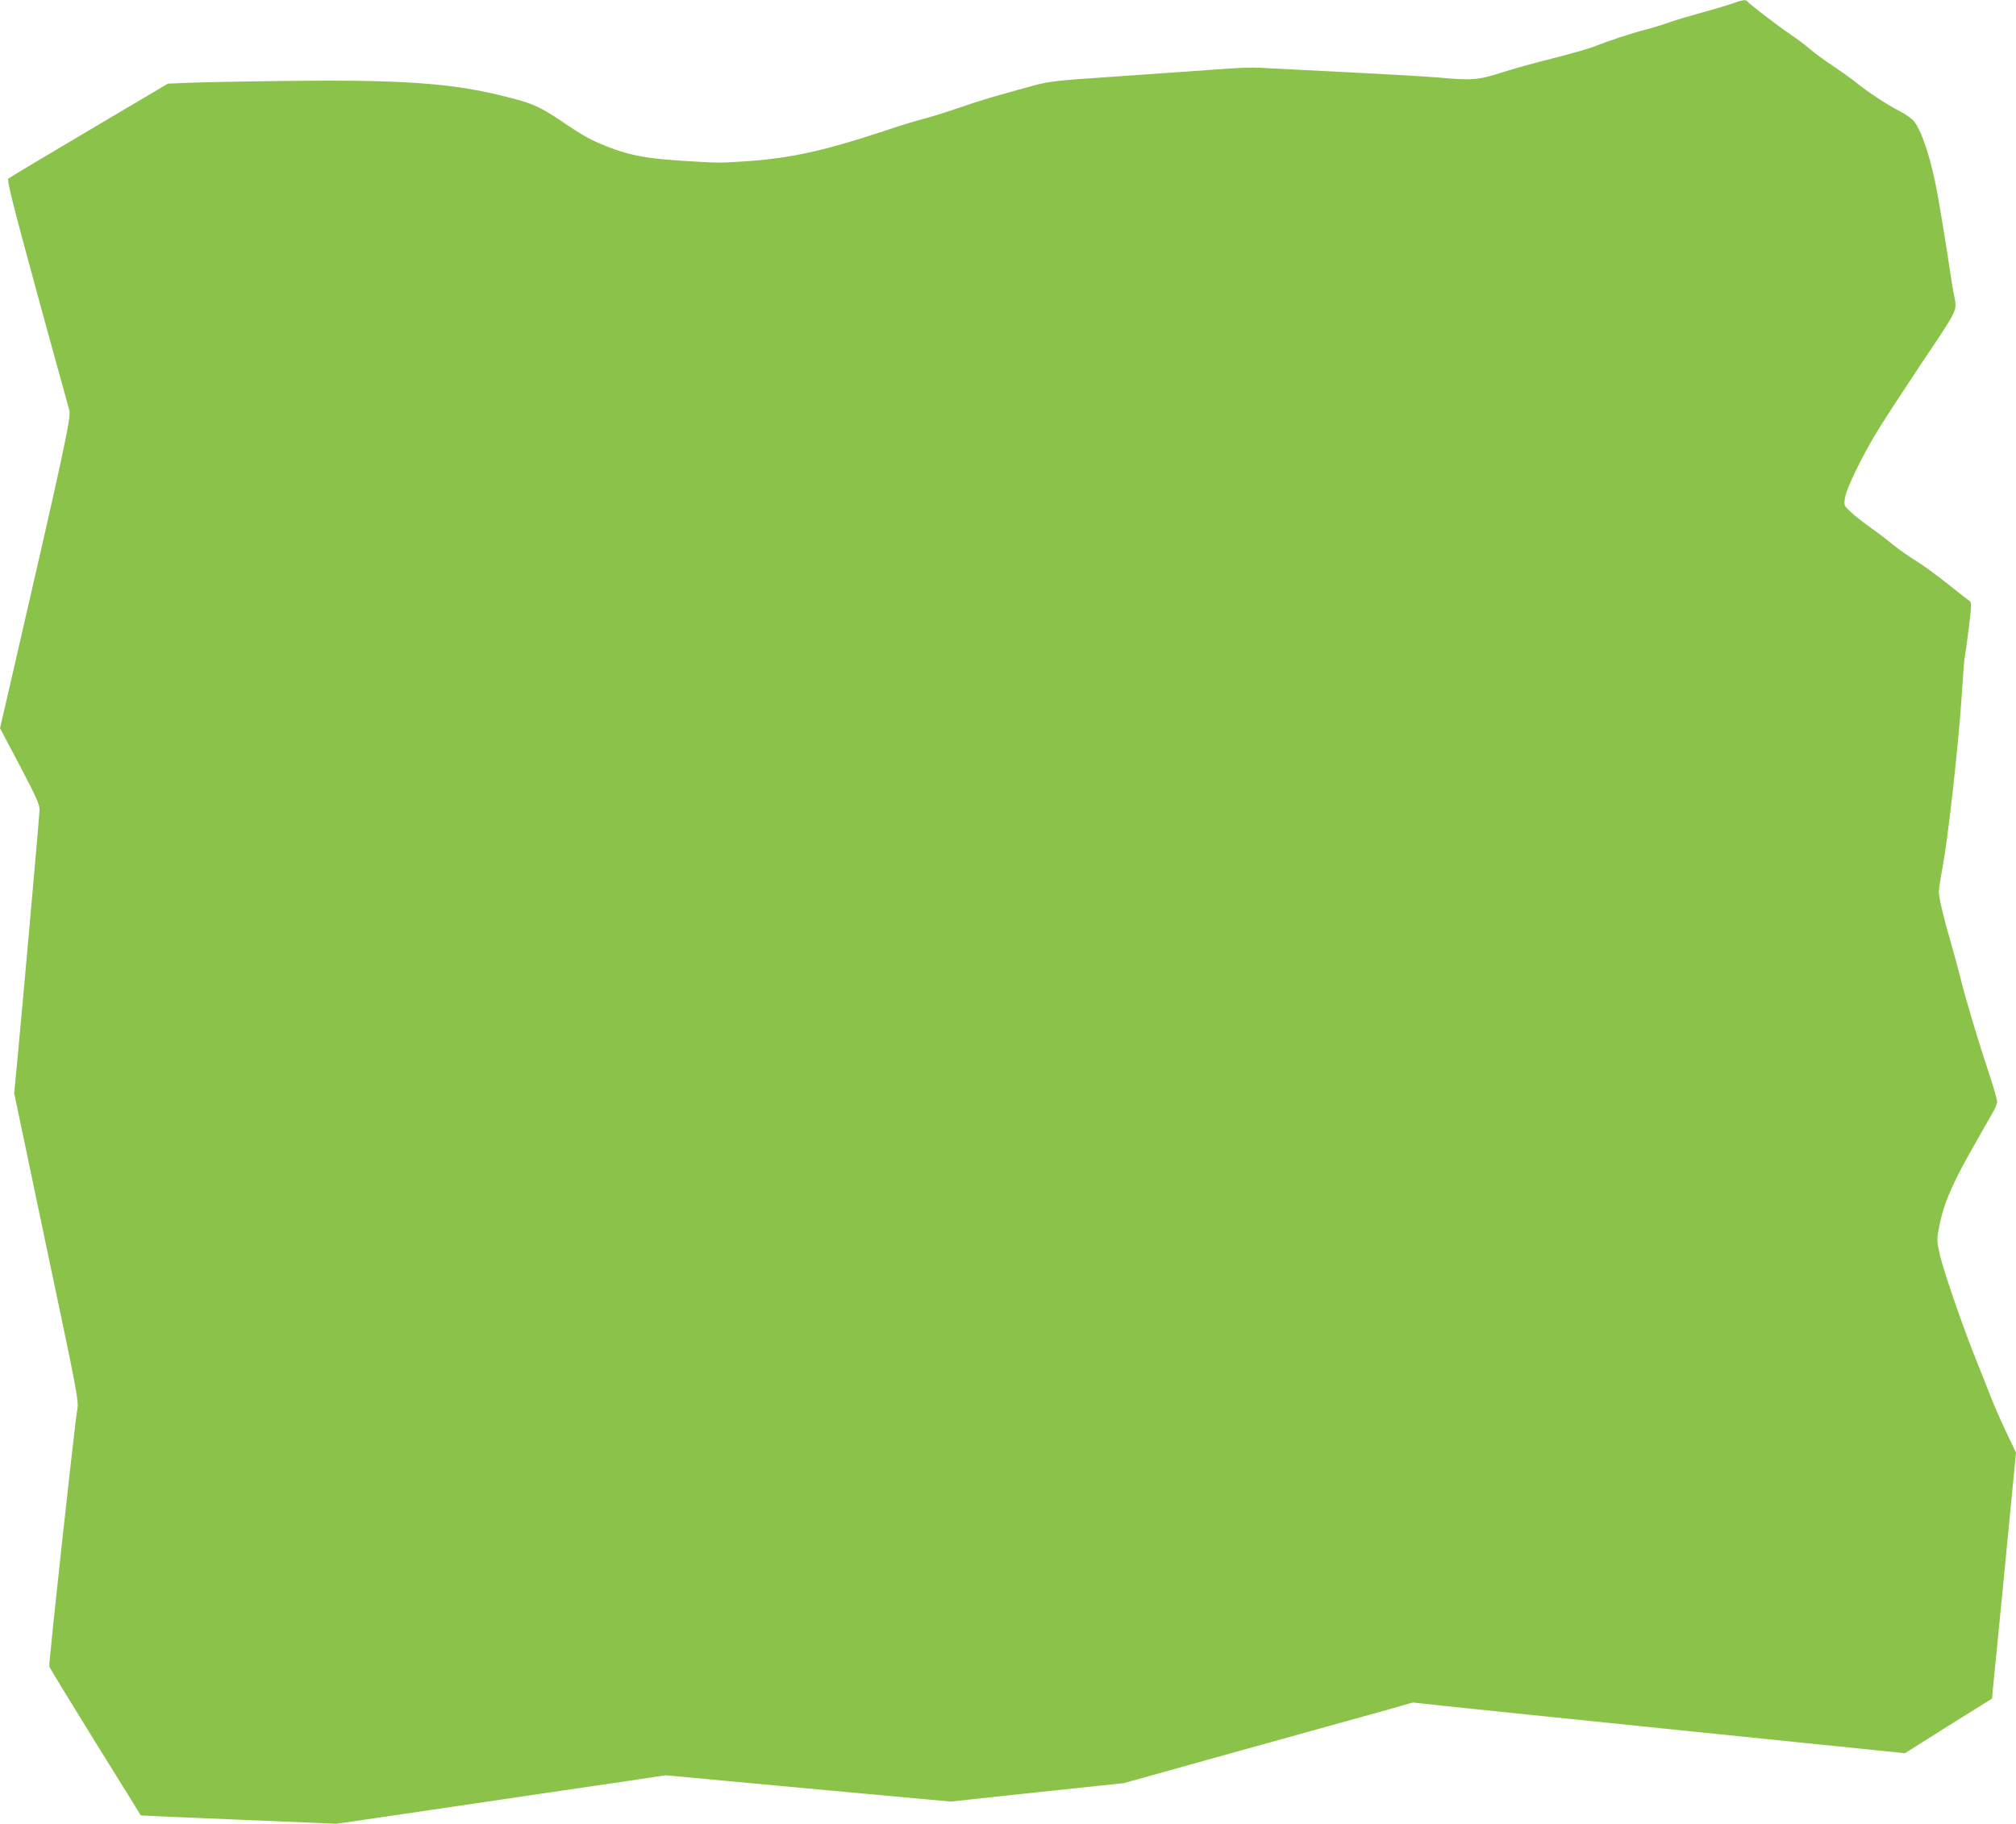
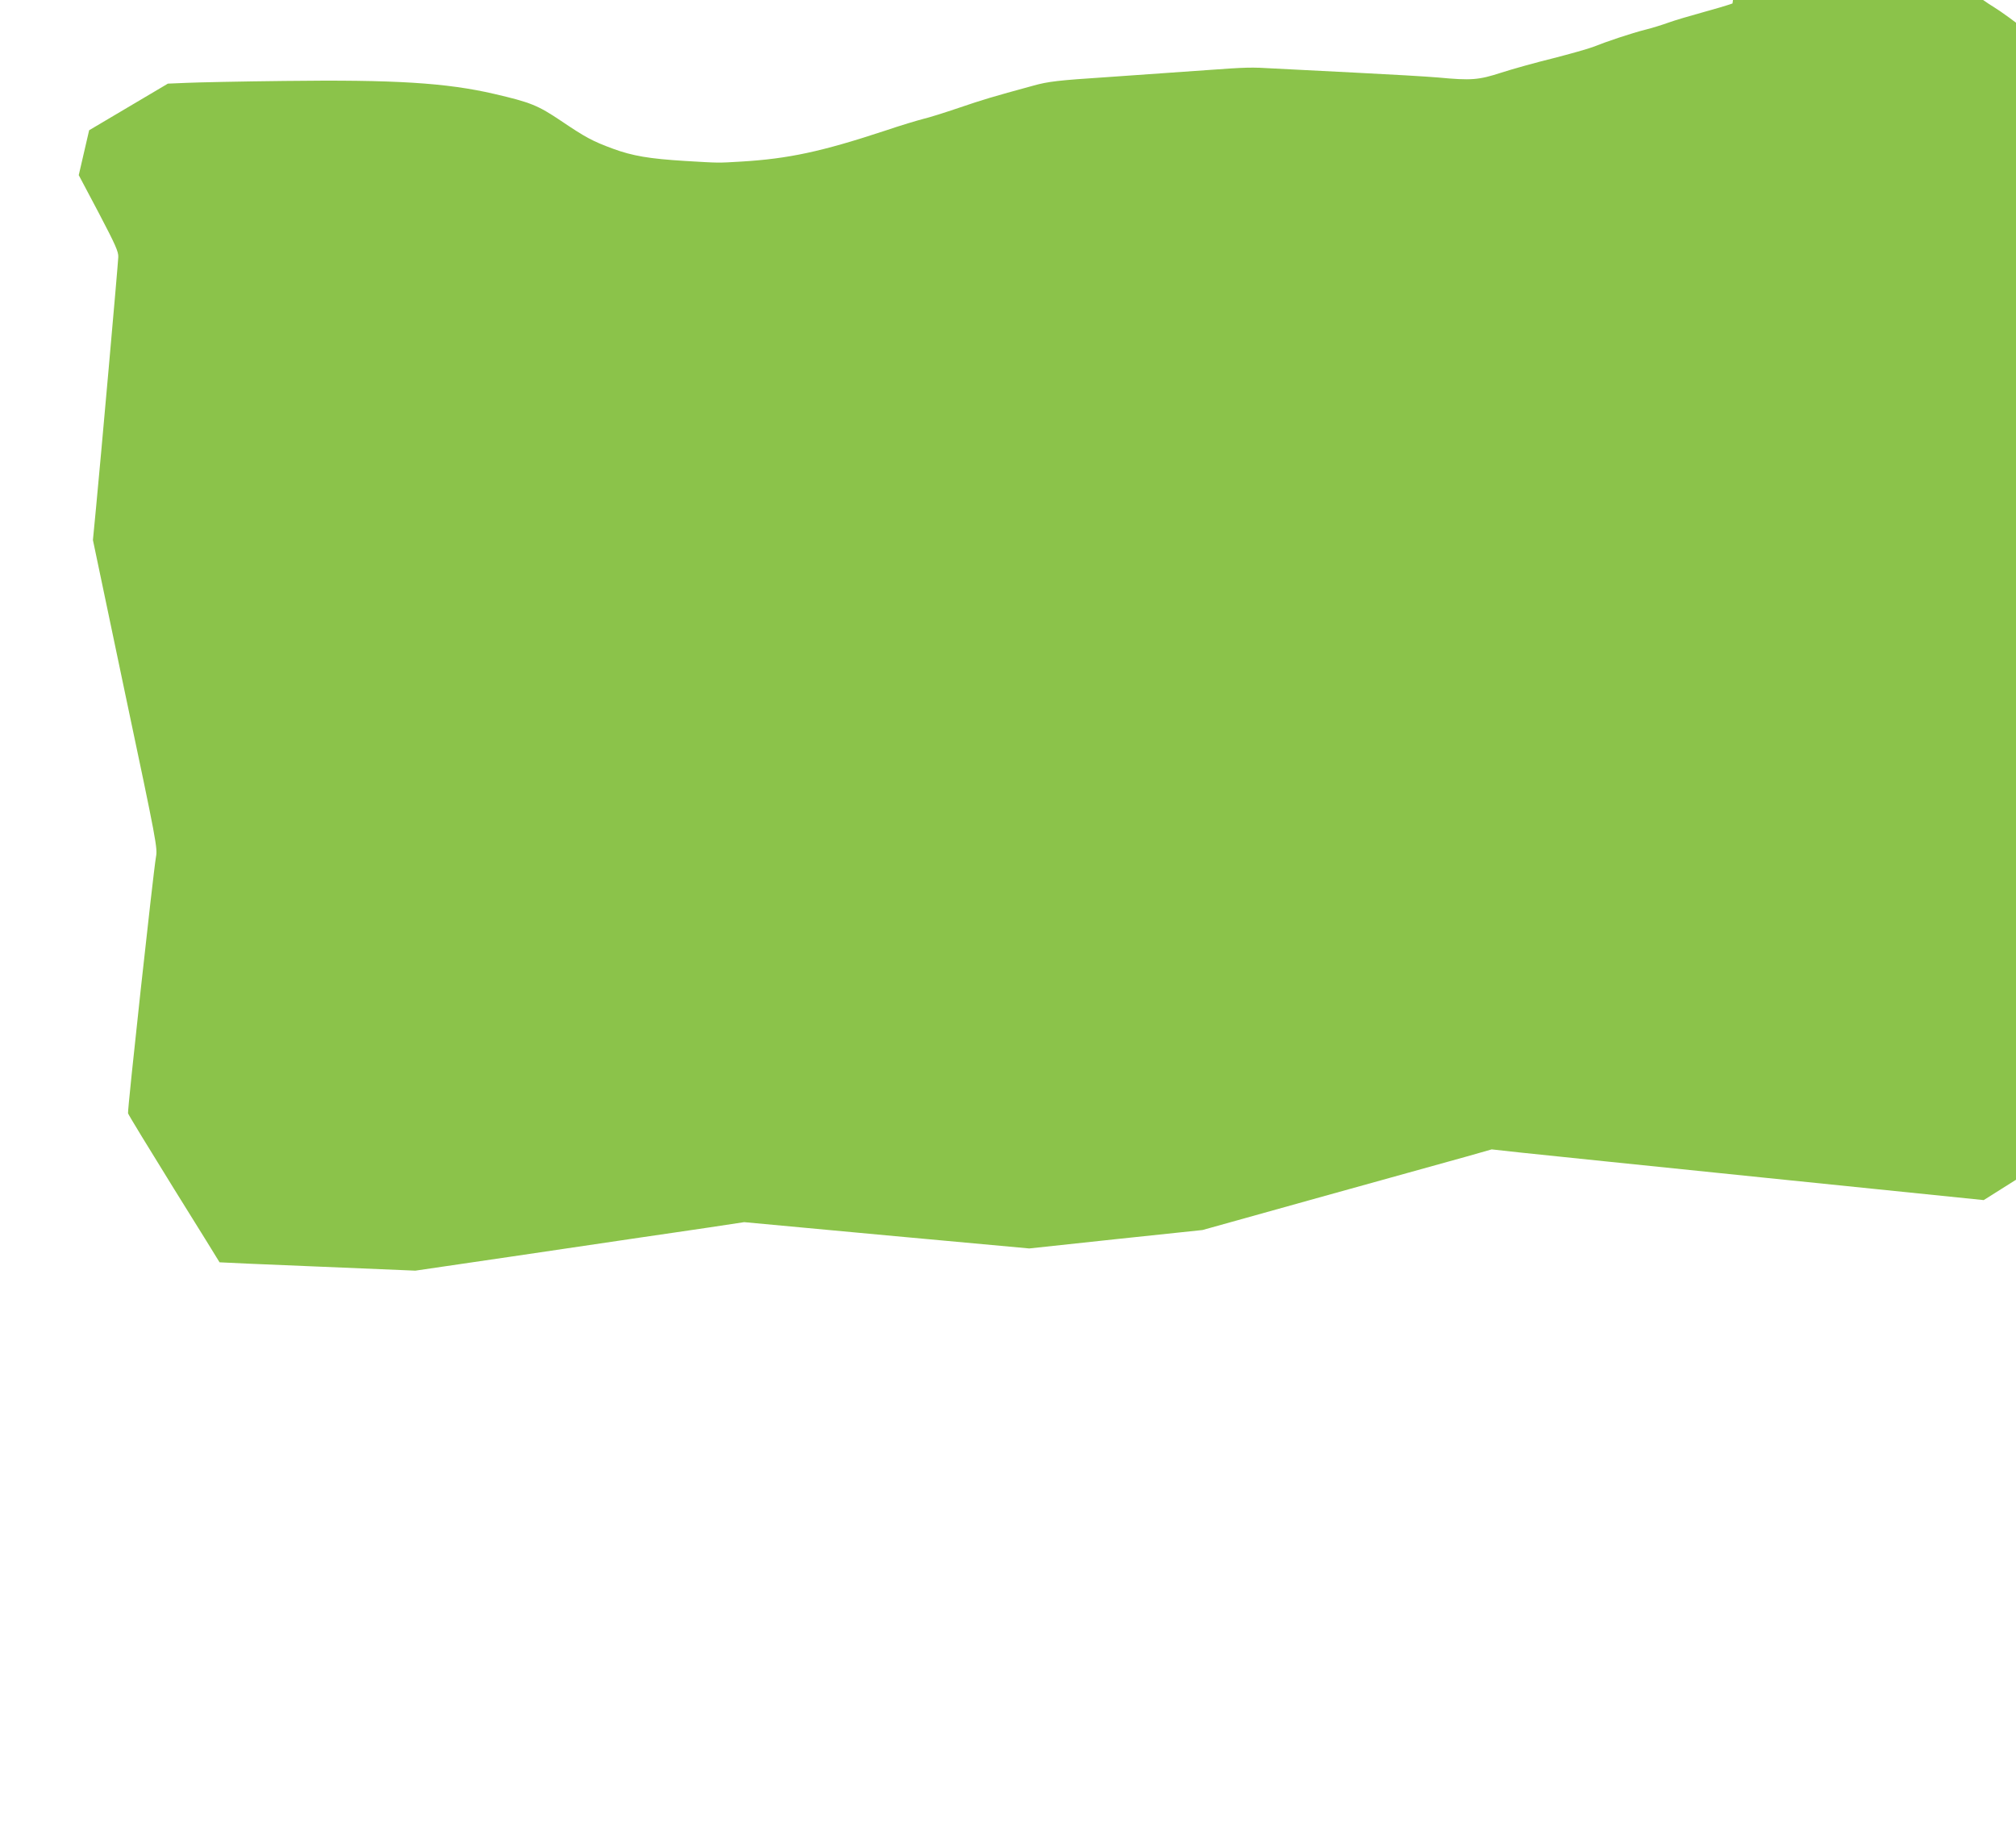
<svg xmlns="http://www.w3.org/2000/svg" version="1.0" width="1280pt" height="1158pt" viewBox="0 0 1280 1158" preserveAspectRatio="xMidYMid meet">
  <g transform="translate(0,1158) scale(0.1,-0.1)" fill="#8bc34a" stroke="none">
-     <path d="M11000 11558 c-30 -11 -118 -37 -195 -58 -77 -21 -171 -49 -210 -63 -38 -14 -106 -35 -150 -46 -84 -21 -243 -74 -333 -110 -29 -11 -142 -43 -251 -71 -110 -27 -257 -68 -328 -91 -145 -47 -190 -51 -403 -31 -69 6 -307 20 -530 31 -223 11 -452 23 -510 26 -147 9 -176 8 -425 -10 -387 -27 -466 -33 -640 -45 -304 -20 -369 -27 -465 -54 -264 -72 -317 -88 -470 -140 -91 -31 -193 -63 -228 -71 -35 -9 -143 -41 -240 -74 -406 -134 -616 -179 -917 -197 -151 -9 -135 -9 -355 4 -228 14 -334 32 -459 78 -130 48 -174 72 -328 176 -149 100 -194 118 -426 172 -302 70 -631 91 -1332 82 -275 -3 -554 -9 -619 -12 l-120 -5 -500 -296 c-276 -163 -507 -301 -513 -307 -10 -9 28 -162 182 -726 108 -393 200 -728 205 -744 14 -39 -34 -259 -374 -1735 l-66 -285 127 -240 c107 -204 126 -247 124 -281 -2 -50 -114 -1309 -141 -1588 l-20 -208 205 -977 c201 -950 206 -979 195 -1037 -17 -98 -182 -1607 -177 -1626 2 -9 134 -225 292 -480 159 -255 289 -465 289 -466 1 -1 280 -13 622 -27 l621 -26 614 90 c338 50 706 104 819 121 113 16 306 45 430 63 l225 34 905 -84 905 -83 550 59 550 58 760 212 c418 116 831 231 918 255 l158 45 182 -20 c100 -11 803 -83 1562 -161 l1380 -141 276 174 277 173 5 60 c4 33 29 292 57 575 27 283 59 608 70 721 l20 206 -64 134 c-35 74 -78 172 -96 219 -18 47 -57 146 -87 220 -85 209 -208 565 -234 673 -21 88 -22 104 -11 166 25 146 77 274 198 489 64 114 130 229 145 255 16 27 29 59 29 72 0 13 -20 84 -44 157 -70 209 -152 481 -186 618 -17 69 -47 177 -65 240 -42 141 -75 282 -75 318 0 15 11 88 25 162 34 181 102 790 120 1080 8 129 17 242 20 250 2 8 14 89 25 180 18 151 19 166 4 175 -9 6 -71 54 -137 107 -67 54 -158 120 -203 148 -45 27 -111 74 -148 104 -36 30 -101 79 -143 109 -43 30 -98 73 -122 96 -43 40 -44 42 -37 88 8 61 110 270 214 439 44 71 164 255 266 408 244 364 232 339 213 440 -9 45 -21 117 -27 161 -14 100 -56 358 -80 491 -38 208 -95 385 -146 452 -14 18 -56 48 -94 67 -75 38 -209 126 -280 185 -25 20 -88 65 -140 100 -52 34 -120 84 -150 110 -30 26 -84 66 -120 90 -76 51 -267 197 -275 211 -9 13 -33 10 -95 -13z" />
+     <path d="M11000 11558 c-30 -11 -118 -37 -195 -58 -77 -21 -171 -49 -210 -63 -38 -14 -106 -35 -150 -46 -84 -21 -243 -74 -333 -110 -29 -11 -142 -43 -251 -71 -110 -27 -257 -68 -328 -91 -145 -47 -190 -51 -403 -31 -69 6 -307 20 -530 31 -223 11 -452 23 -510 26 -147 9 -176 8 -425 -10 -387 -27 -466 -33 -640 -45 -304 -20 -369 -27 -465 -54 -264 -72 -317 -88 -470 -140 -91 -31 -193 -63 -228 -71 -35 -9 -143 -41 -240 -74 -406 -134 -616 -179 -917 -197 -151 -9 -135 -9 -355 4 -228 14 -334 32 -459 78 -130 48 -174 72 -328 176 -149 100 -194 118 -426 172 -302 70 -631 91 -1332 82 -275 -3 -554 -9 -619 -12 l-120 -5 -500 -296 l-66 -285 127 -240 c107 -204 126 -247 124 -281 -2 -50 -114 -1309 -141 -1588 l-20 -208 205 -977 c201 -950 206 -979 195 -1037 -17 -98 -182 -1607 -177 -1626 2 -9 134 -225 292 -480 159 -255 289 -465 289 -466 1 -1 280 -13 622 -27 l621 -26 614 90 c338 50 706 104 819 121 113 16 306 45 430 63 l225 34 905 -84 905 -83 550 59 550 58 760 212 c418 116 831 231 918 255 l158 45 182 -20 c100 -11 803 -83 1562 -161 l1380 -141 276 174 277 173 5 60 c4 33 29 292 57 575 27 283 59 608 70 721 l20 206 -64 134 c-35 74 -78 172 -96 219 -18 47 -57 146 -87 220 -85 209 -208 565 -234 673 -21 88 -22 104 -11 166 25 146 77 274 198 489 64 114 130 229 145 255 16 27 29 59 29 72 0 13 -20 84 -44 157 -70 209 -152 481 -186 618 -17 69 -47 177 -65 240 -42 141 -75 282 -75 318 0 15 11 88 25 162 34 181 102 790 120 1080 8 129 17 242 20 250 2 8 14 89 25 180 18 151 19 166 4 175 -9 6 -71 54 -137 107 -67 54 -158 120 -203 148 -45 27 -111 74 -148 104 -36 30 -101 79 -143 109 -43 30 -98 73 -122 96 -43 40 -44 42 -37 88 8 61 110 270 214 439 44 71 164 255 266 408 244 364 232 339 213 440 -9 45 -21 117 -27 161 -14 100 -56 358 -80 491 -38 208 -95 385 -146 452 -14 18 -56 48 -94 67 -75 38 -209 126 -280 185 -25 20 -88 65 -140 100 -52 34 -120 84 -150 110 -30 26 -84 66 -120 90 -76 51 -267 197 -275 211 -9 13 -33 10 -95 -13z" />
  </g>
</svg>